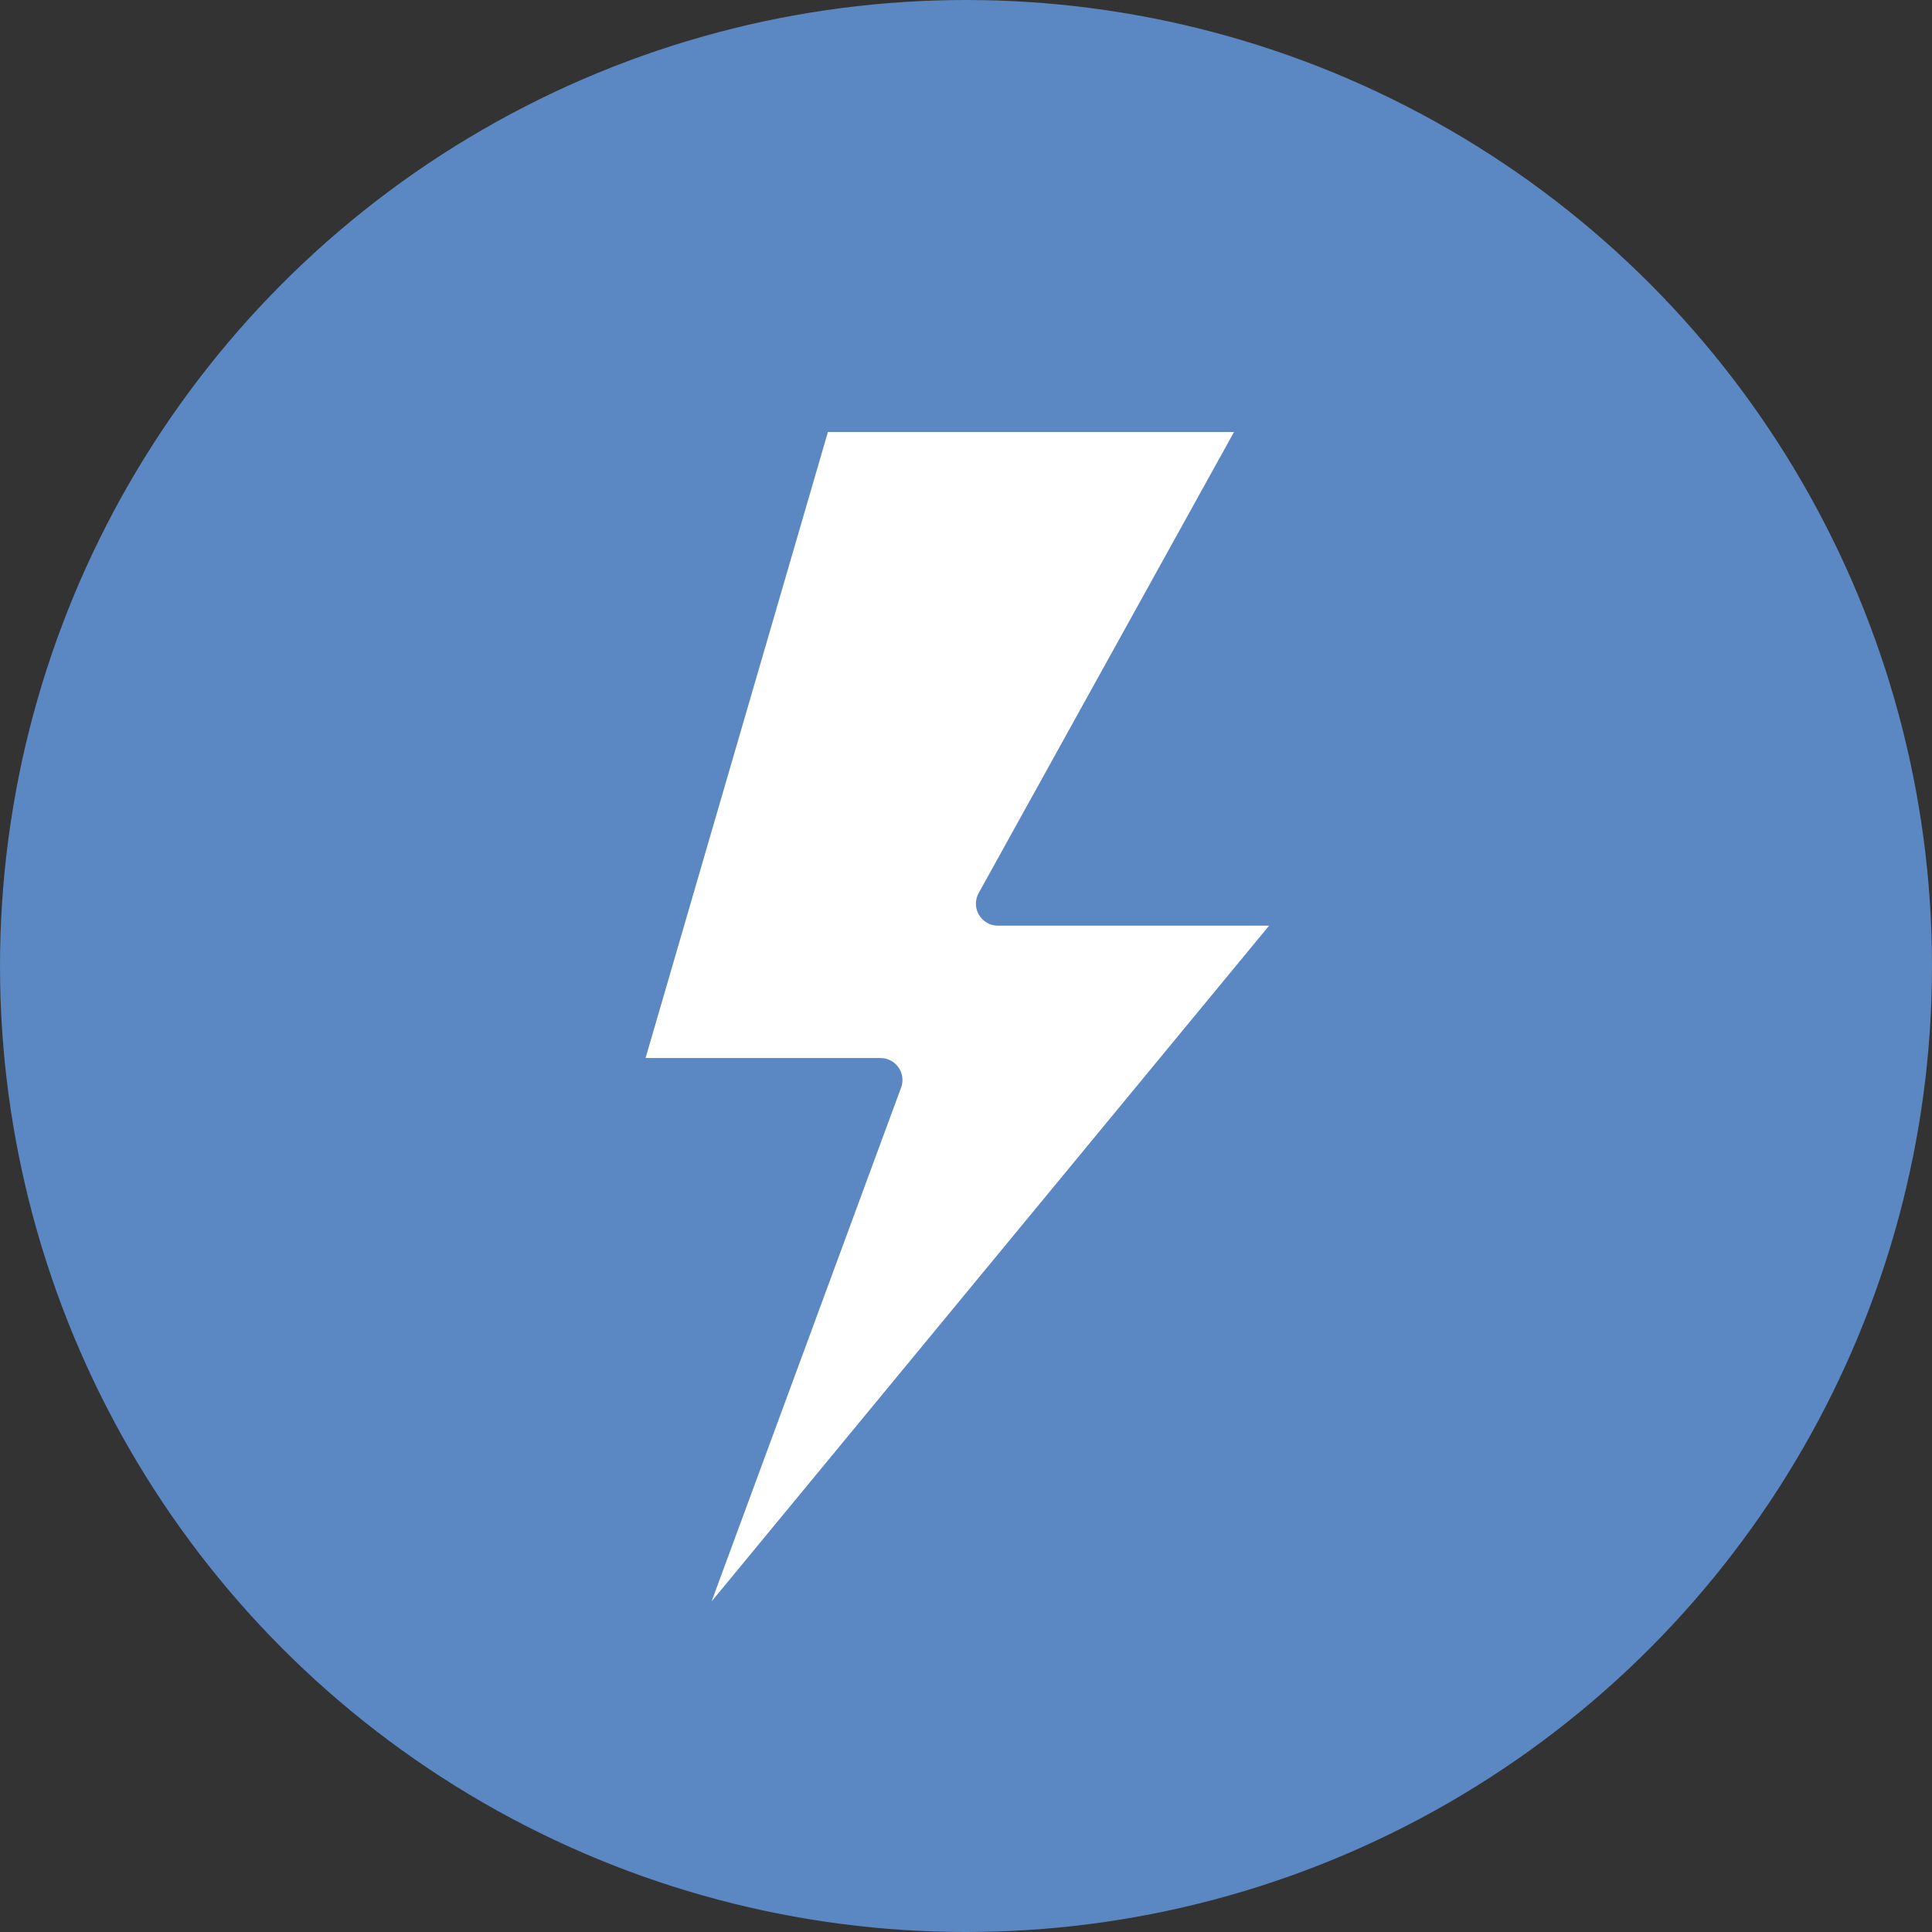
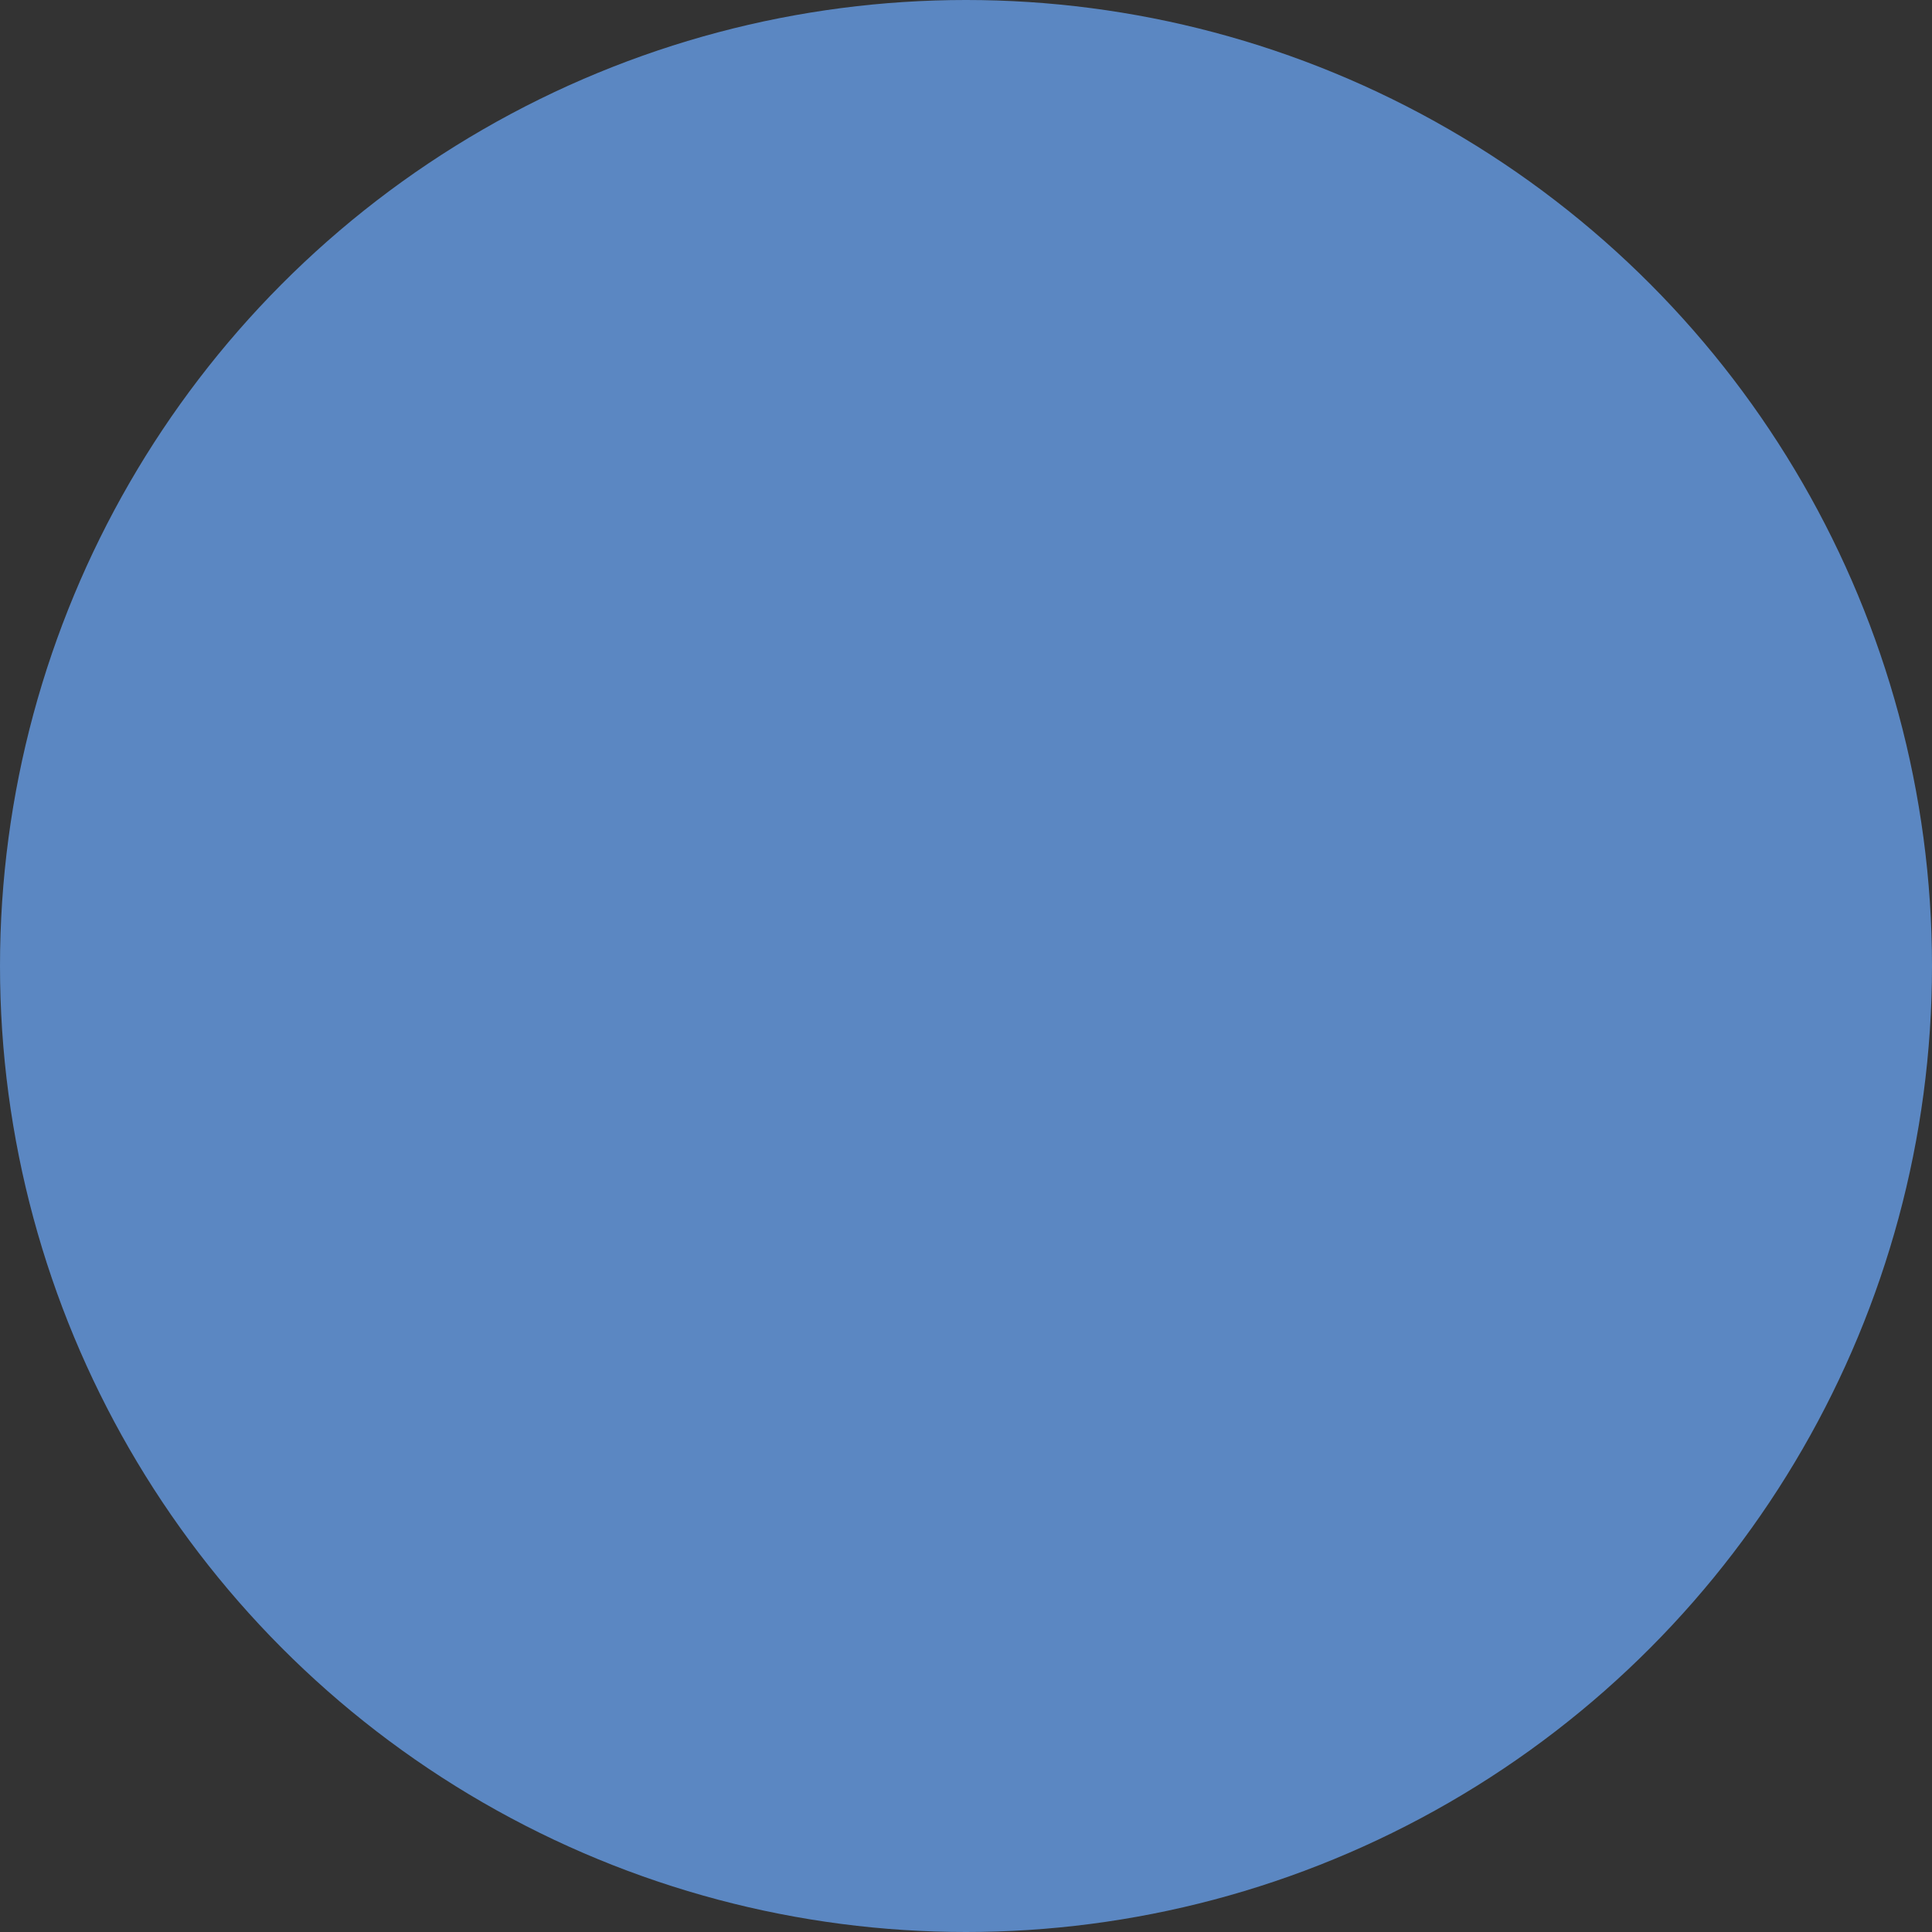
<svg xmlns="http://www.w3.org/2000/svg" id="Layer_1" data-name="Layer 1" width="40" height="40" viewBox="0 0 40 40">
  <rect x="0" y="0" width="40" height="40" fill="#333333" stroke="none" />
  <circle cx="20" cy="20" r="20" style="fill:#5b87c2" />
-   <polygon points="16.8 8.49 12.76 22.36 18.23 22.36 13.38 35.51 27.24 18.71 20.66 18.71 26.32 8.49 16.8 8.49" style="fill:#fff;stroke:#5b87c2;stroke-linecap:round;stroke-linejoin:round;stroke-width:0.909px" />
</svg>